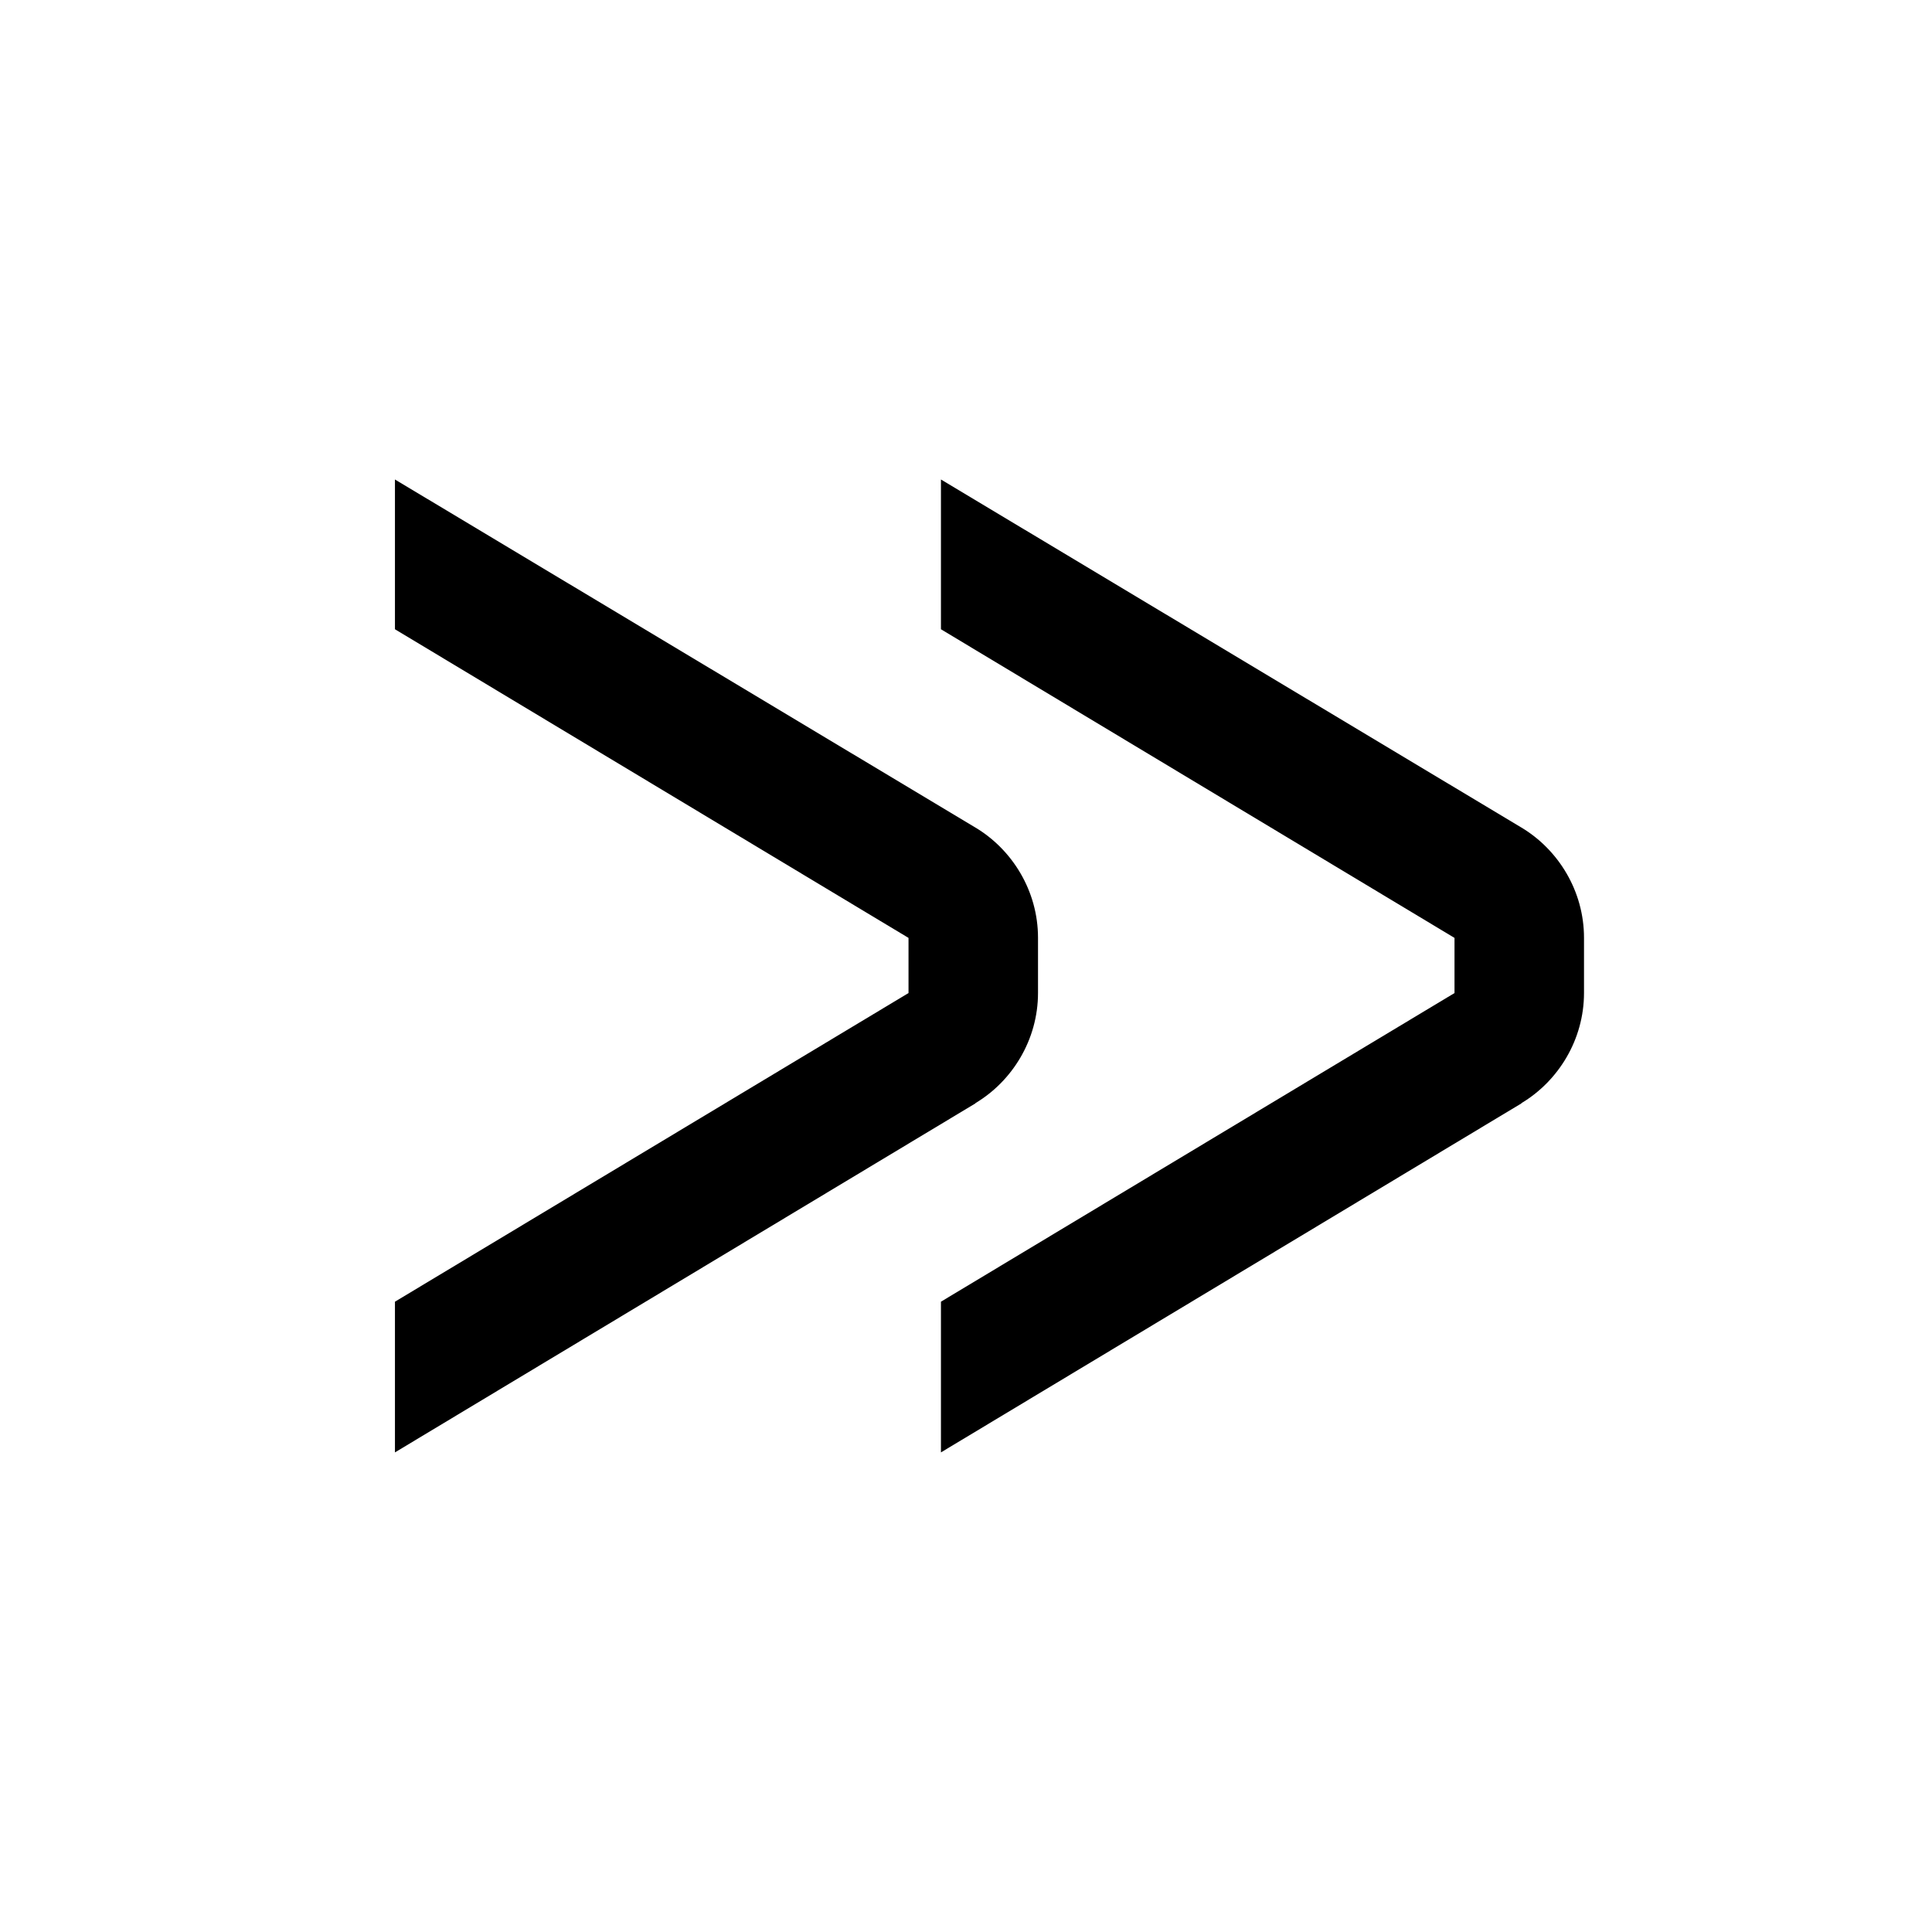
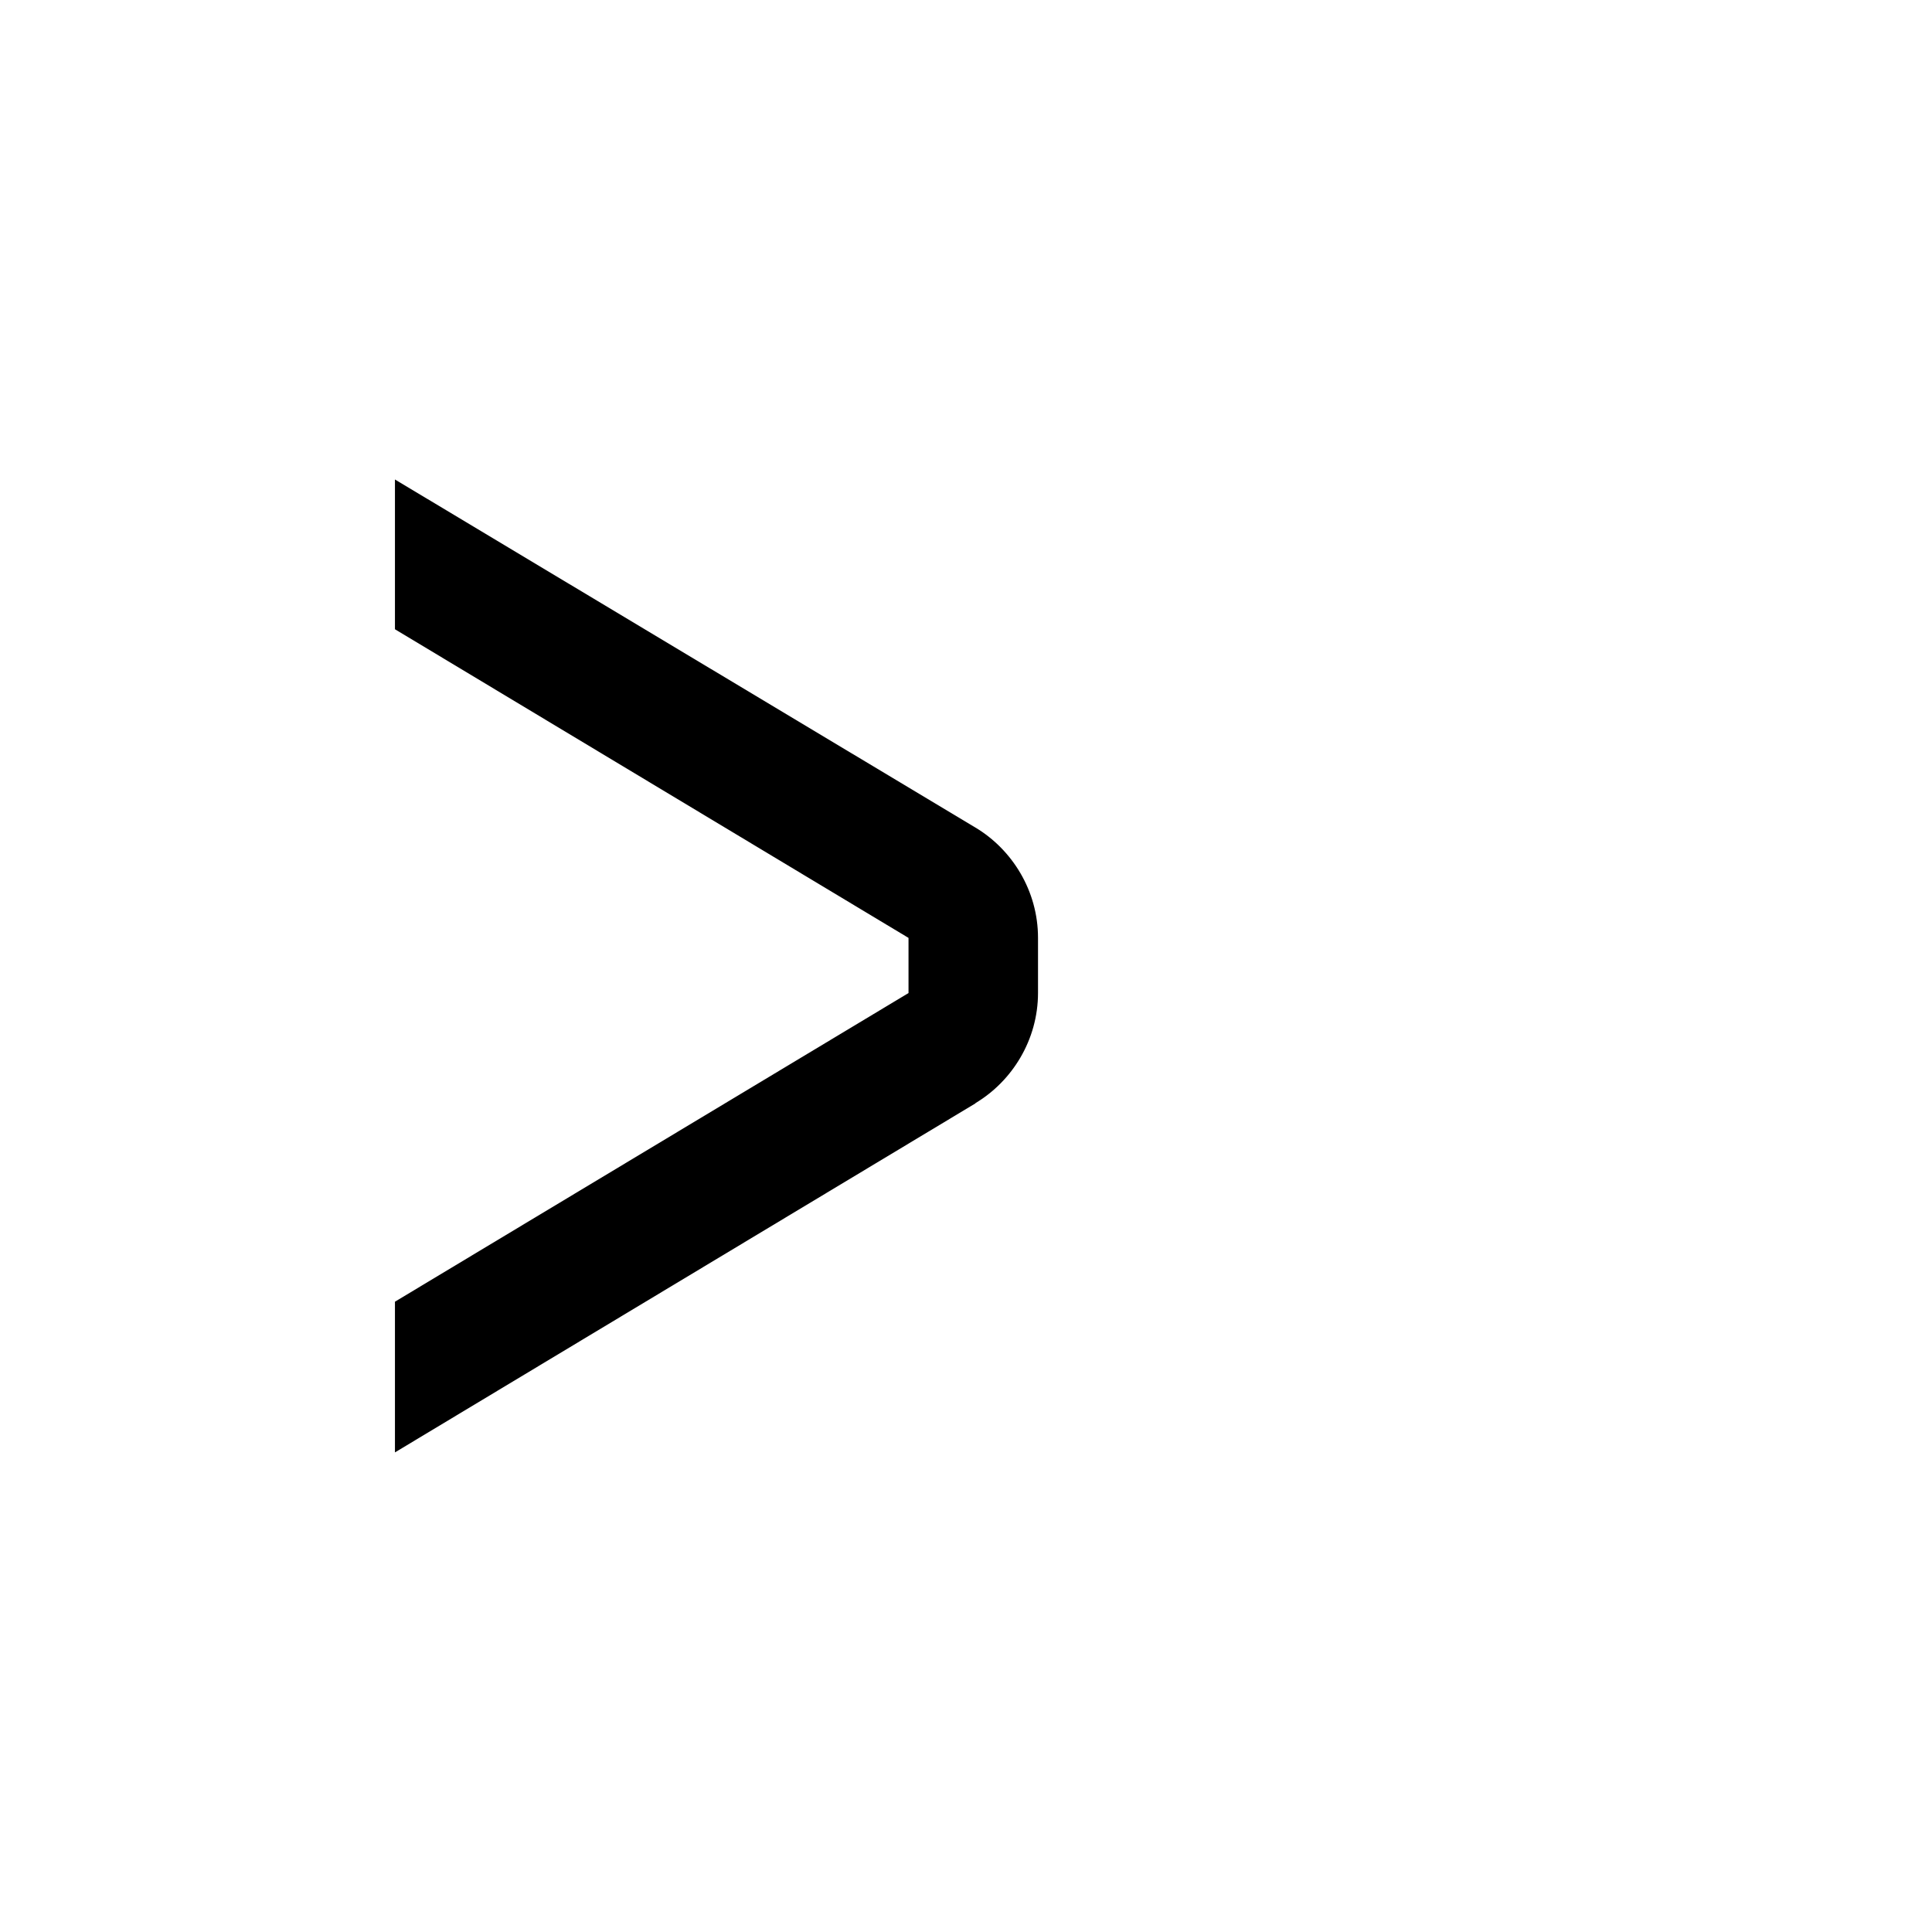
<svg xmlns="http://www.w3.org/2000/svg" id="Calque_1" data-name="Calque 1" viewBox="0 0 165 165">
-   <path d="M129.94,94.23l-49.58,29.81v-12.87l43.86-26.36v-4.71l-43.86-26.36v-12.79l49.58,29.73c3.14,1.88,5.34,5.41,5.34,9.41v4.71c0,4-2.2,7.53-5.34,9.41Z" />
  <path d="M83.31,94.23l-49.58,29.81v-12.87l43.86-26.36v-4.71l-43.86-26.36v-12.79l49.58,29.73c3.14,1.88,5.34,5.41,5.34,9.41v4.71c0,4-2.2,7.53-5.34,9.41Z" />
</svg>